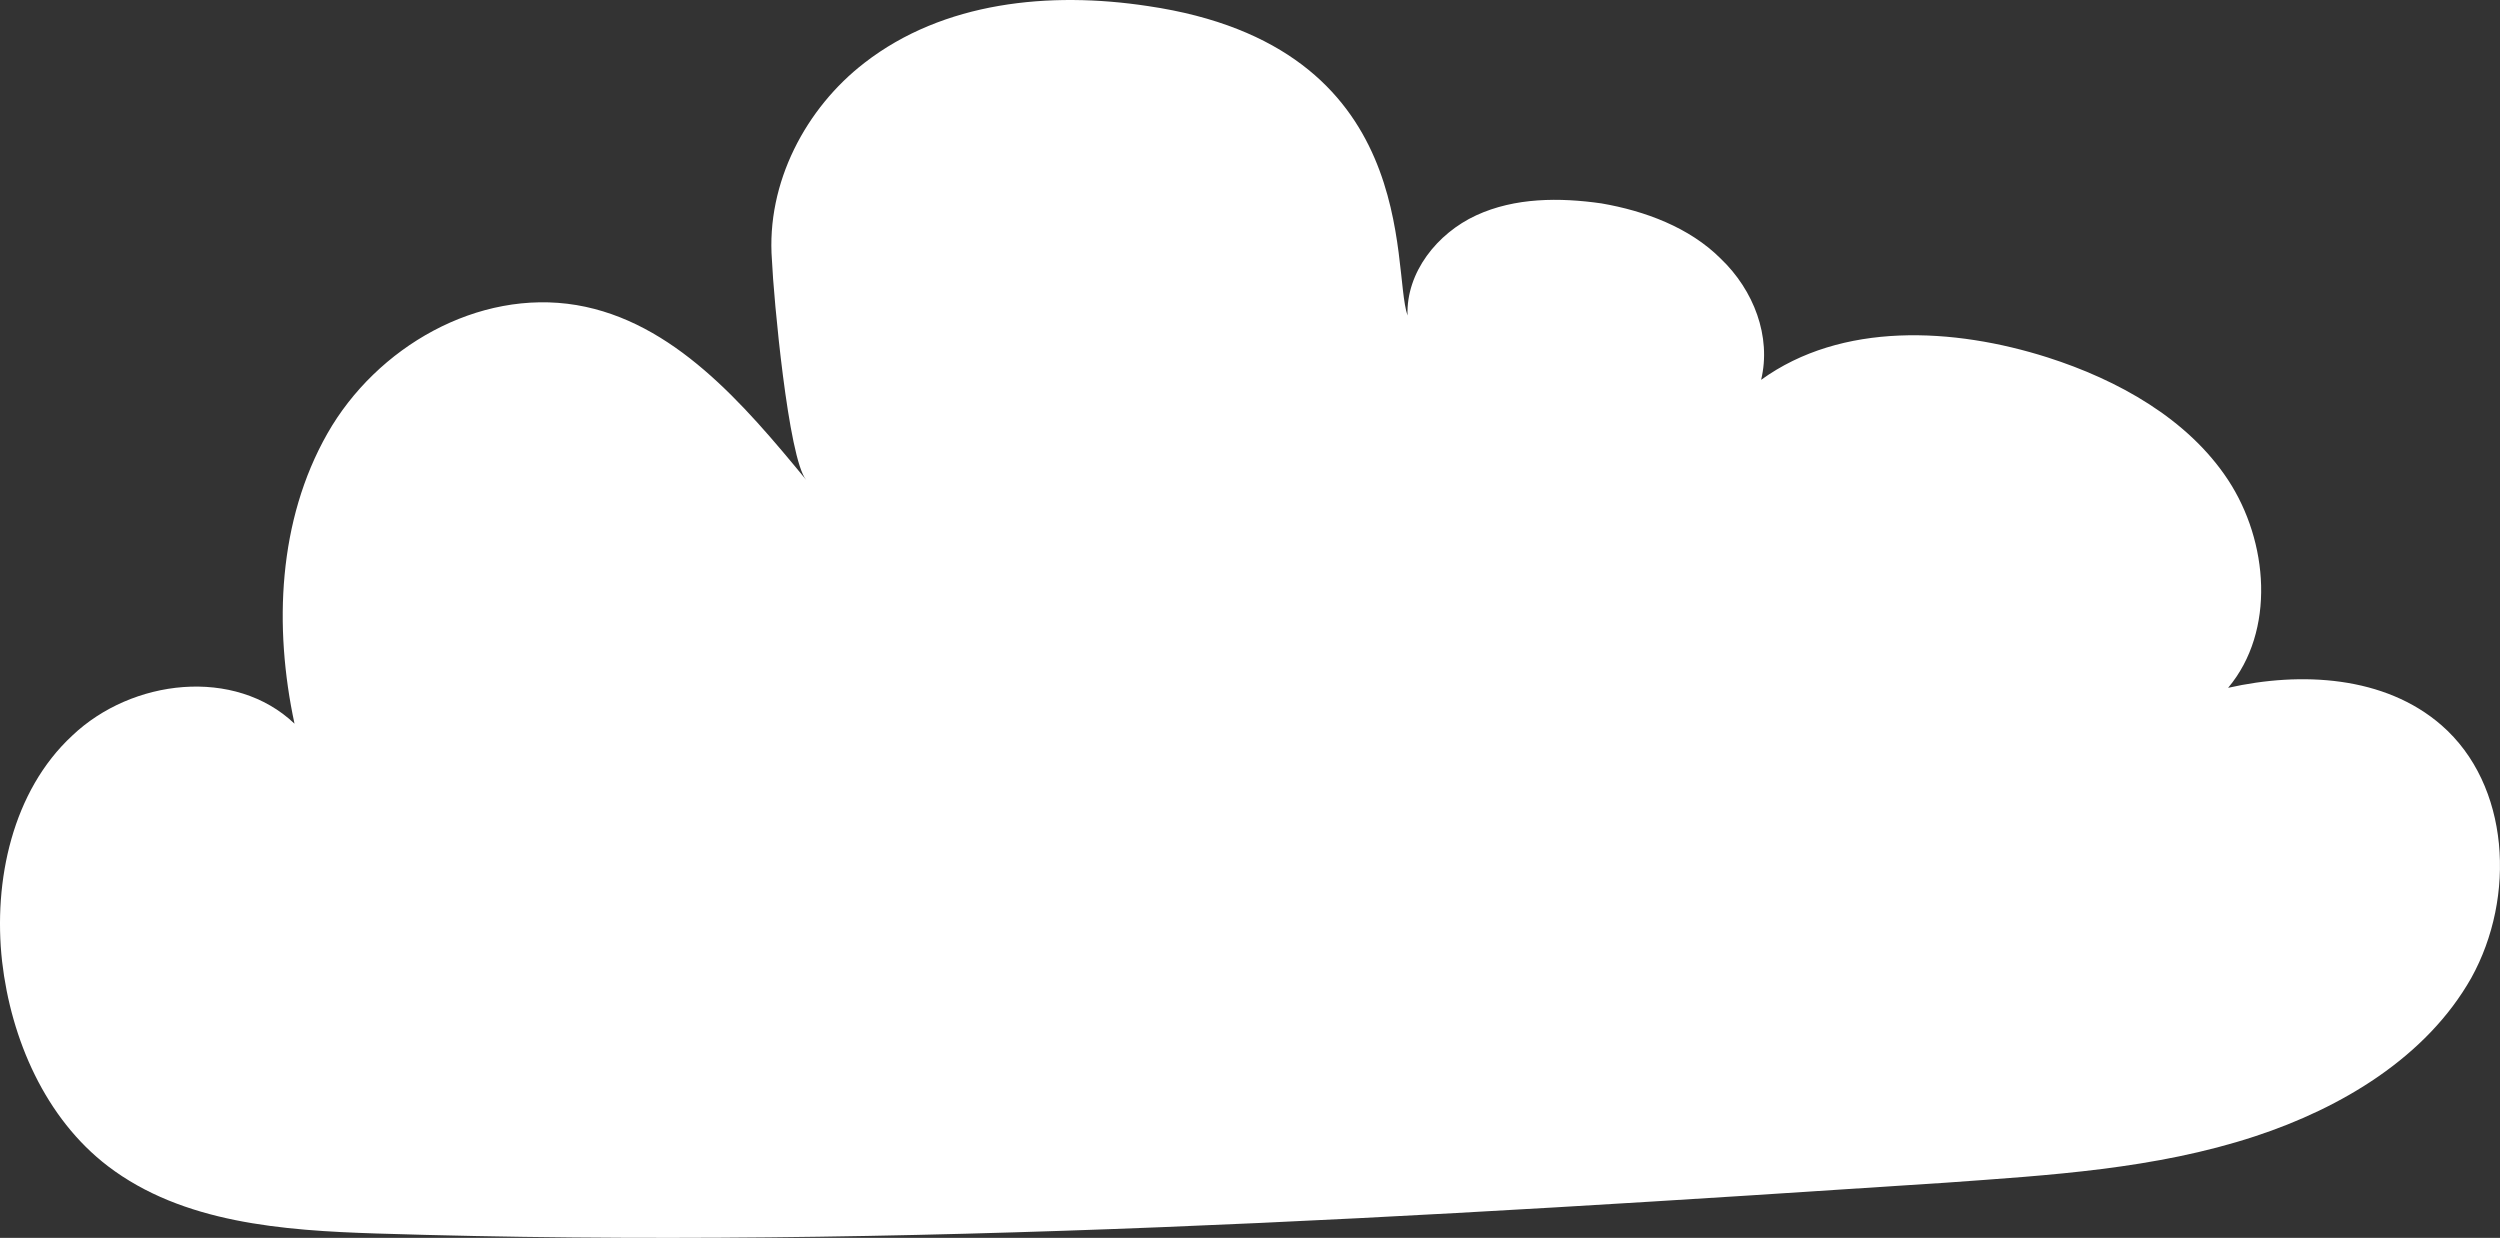
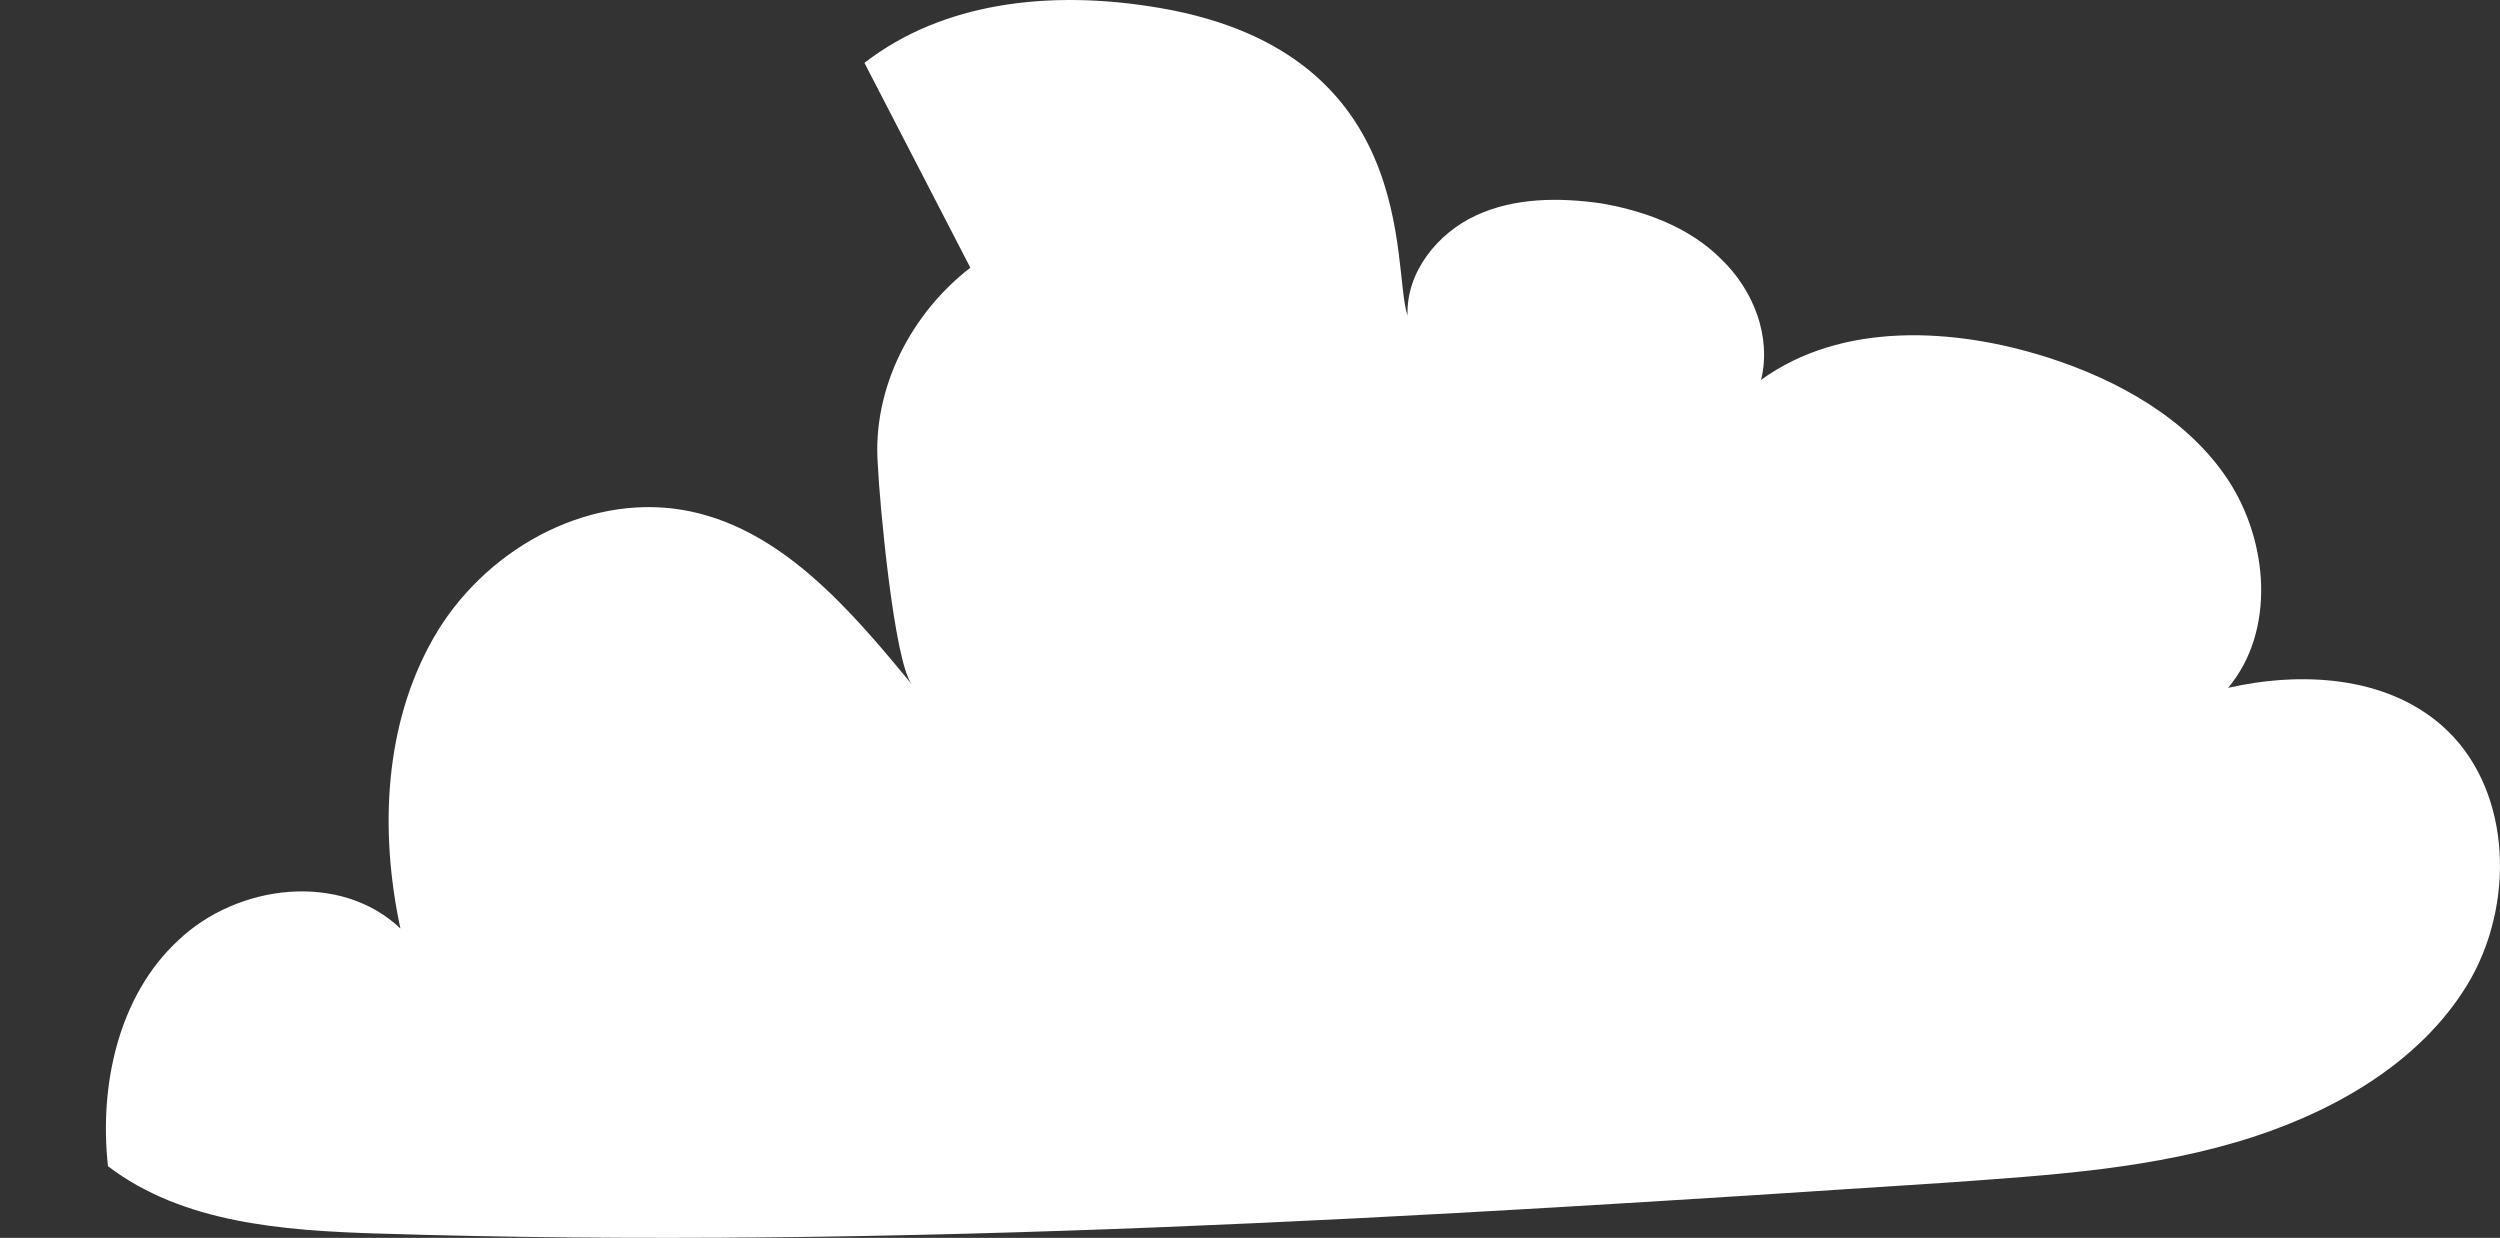
<svg xmlns="http://www.w3.org/2000/svg" width="103" height="51" fill="none">
  <rect width="100%" height="100%" fill="#333333" stroke="none" />
-   <path d="M35.615 2.59C38.873.065 43.238-.366 47.295.25 58.605 1.913 57.315 11.029 57.99 13c-.062-1.786 1.229-3.388 2.827-4.127 1.598-.739 3.442-.739 5.164-.493 1.782.308 3.626.986 4.917 2.28 1.353 1.293 2.09 3.202 1.66 4.989 3.32-2.402 7.93-2.156 11.802-.924 2.89.924 5.778 2.525 7.438 5.05 1.66 2.526 1.967 6.222 0 8.563 3.012-.678 6.455-.493 8.79 1.54 2.828 2.463 3.074 7.083 1.23 10.41-1.844 3.264-5.348 5.358-8.913 6.528-4.119 1.355-8.483 1.602-12.725 1.91-21.514 1.417-43.09 2.772-64.666 2.094-3.873-.123-7.992-.431-11.065-2.772C1.868 46.078.454 42.813.086 39.61c-.37-3.327.43-7.022 2.889-9.301 2.458-2.341 6.7-2.834 9.159-.493-.86-4.004-.677-8.377 1.352-11.95 2.029-3.572 6.209-5.975 10.266-5.297 3.995.677 6.884 4.065 9.466 7.207-.738-.863-1.352-7.577-1.414-9.055-.246-3.203 1.414-6.283 3.811-8.13z" fill="#fff" />
+   <path d="M35.615 2.59C38.873.065 43.238-.366 47.295.25 58.605 1.913 57.315 11.029 57.99 13c-.062-1.786 1.229-3.388 2.827-4.127 1.598-.739 3.442-.739 5.164-.493 1.782.308 3.626.986 4.917 2.28 1.353 1.293 2.09 3.202 1.66 4.989 3.32-2.402 7.93-2.156 11.802-.924 2.89.924 5.778 2.525 7.438 5.05 1.66 2.526 1.967 6.222 0 8.563 3.012-.678 6.455-.493 8.79 1.54 2.828 2.463 3.074 7.083 1.23 10.41-1.844 3.264-5.348 5.358-8.913 6.528-4.119 1.355-8.483 1.602-12.725 1.91-21.514 1.417-43.09 2.772-64.666 2.094-3.873-.123-7.992-.431-11.065-2.772c-.37-3.327.43-7.022 2.889-9.301 2.458-2.341 6.7-2.834 9.159-.493-.86-4.004-.677-8.377 1.352-11.95 2.029-3.572 6.209-5.975 10.266-5.297 3.995.677 6.884 4.065 9.466 7.207-.738-.863-1.352-7.577-1.414-9.055-.246-3.203 1.414-6.283 3.811-8.13z" fill="#fff" />
</svg>